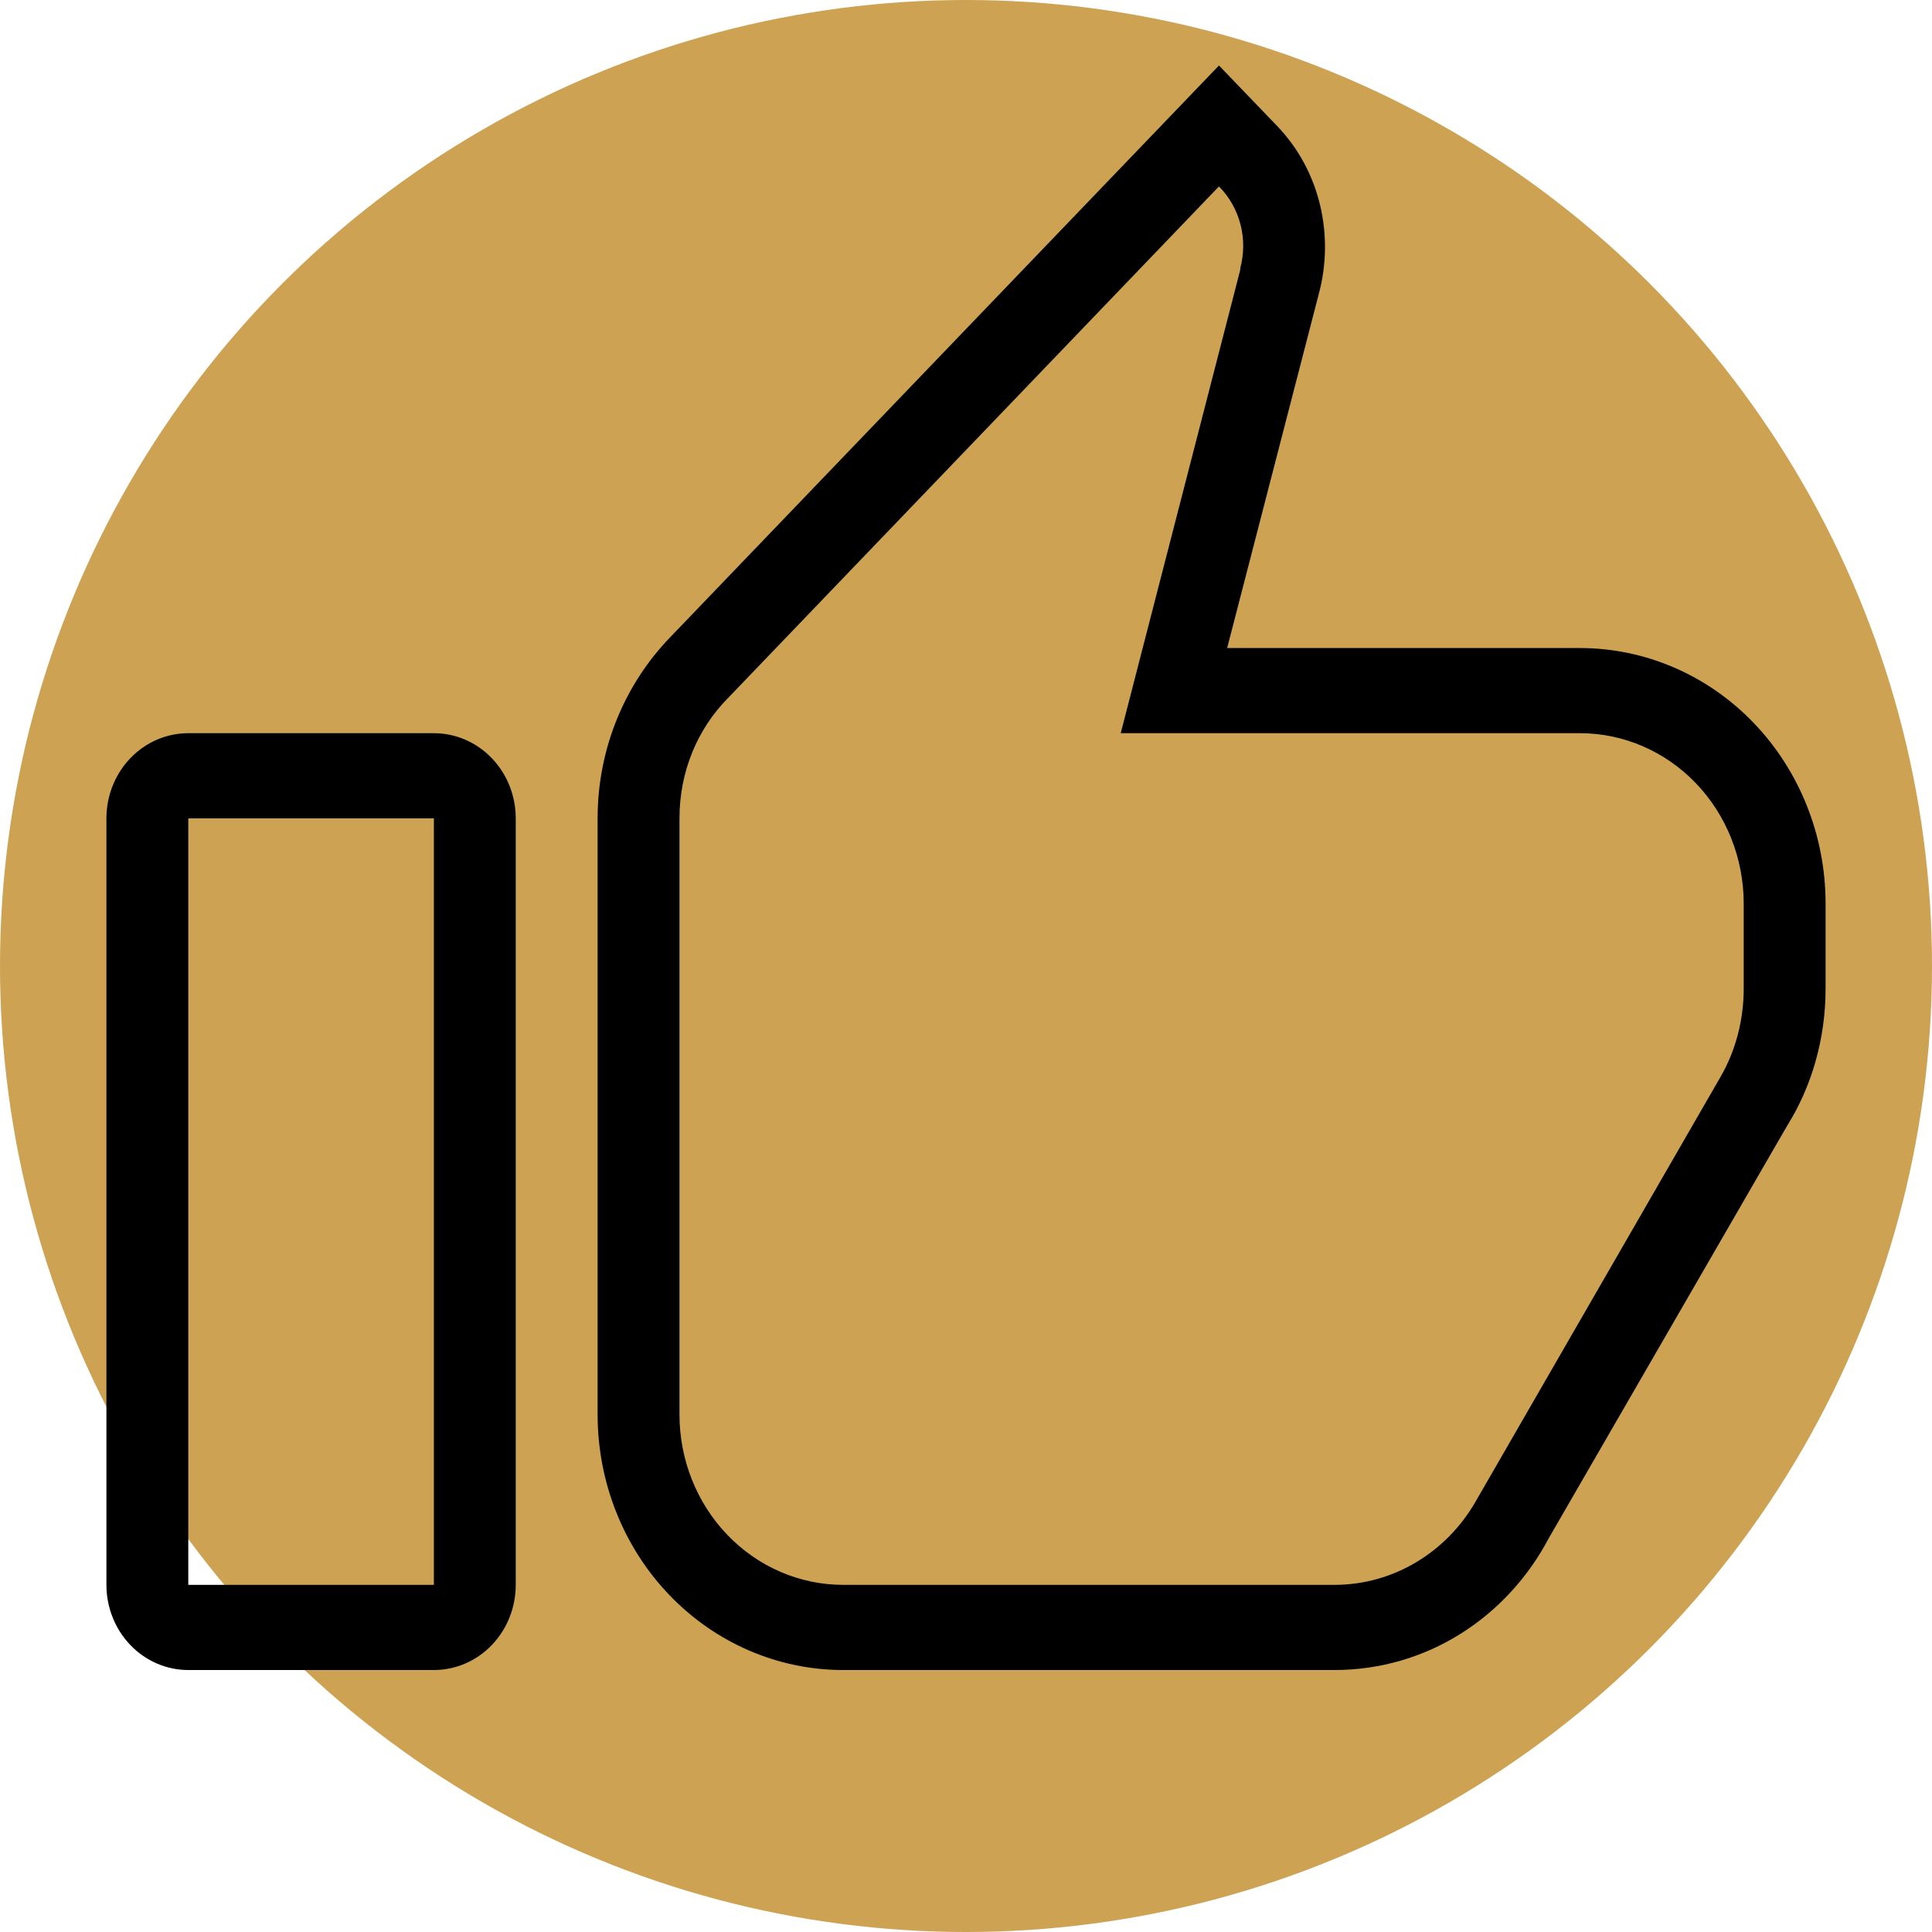
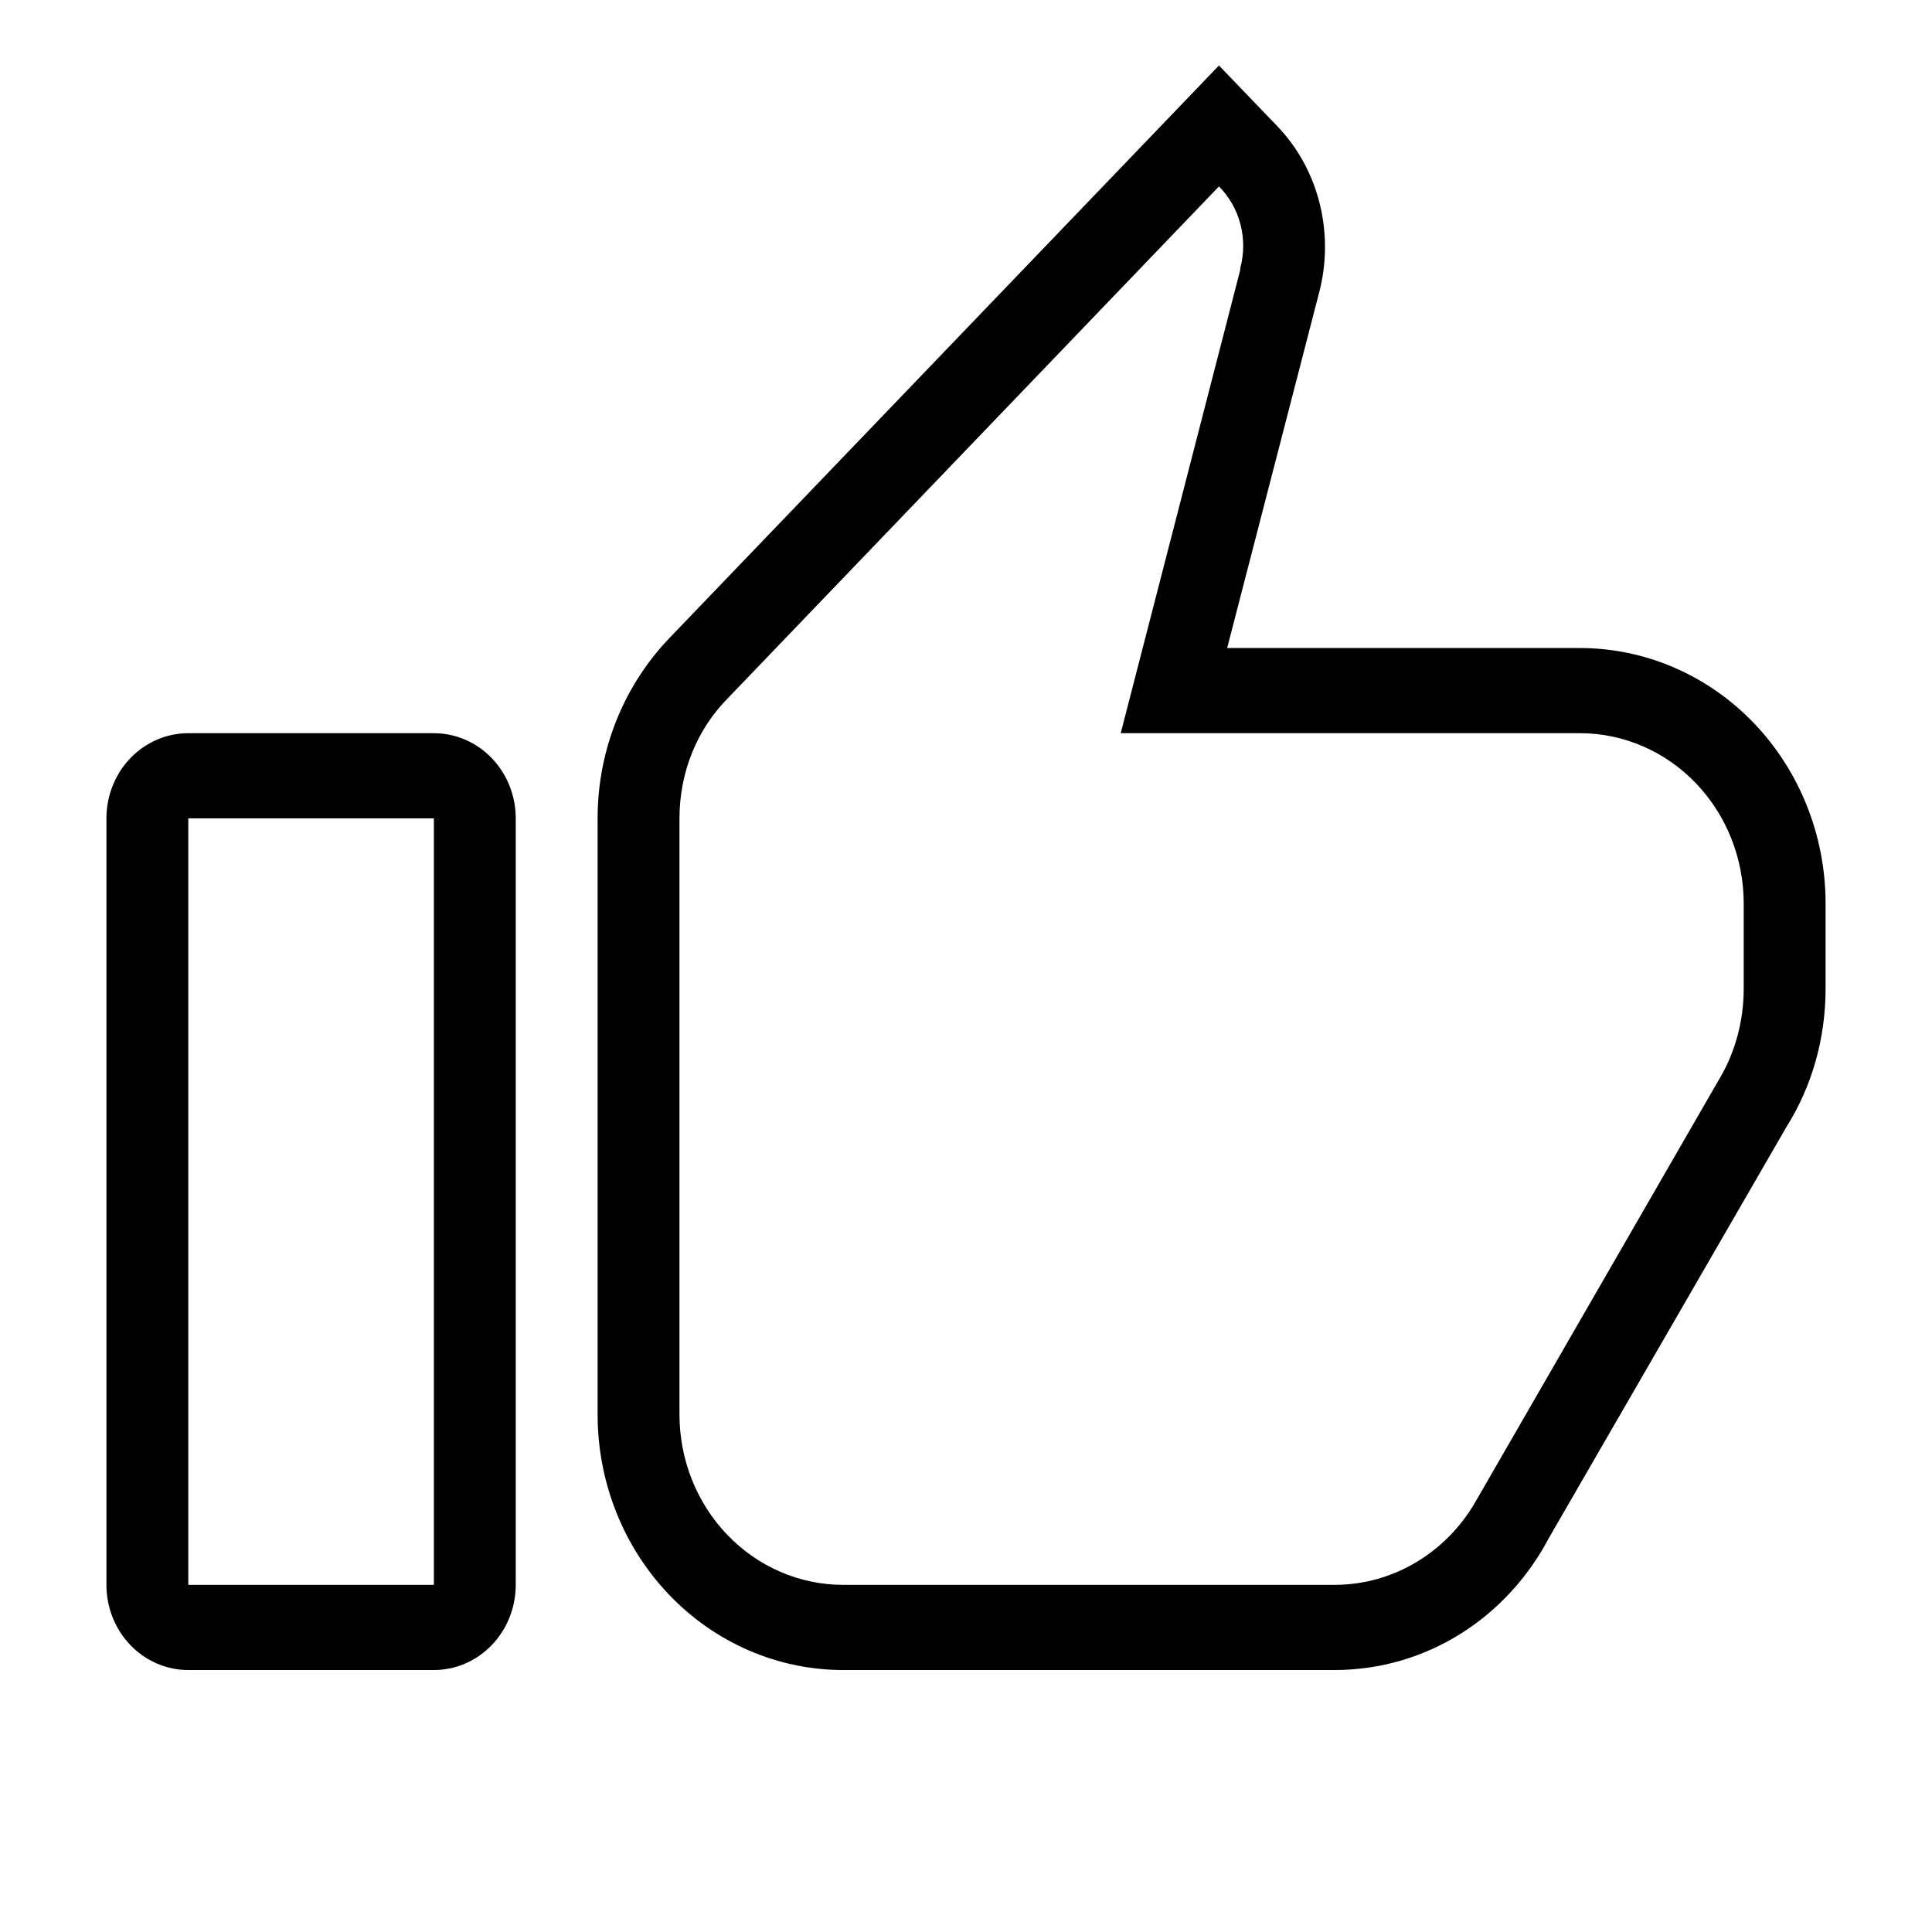
<svg xmlns="http://www.w3.org/2000/svg" width="118" height="118" viewBox="0 0 118 118" fill="none">
-   <circle cx="59" cy="59" r="59" fill="#CDA253" />
  <path d="M11.5 44.781H26.5C27.826 44.781 29.098 45.329 30.035 46.305C30.973 47.28 31.5 48.603 31.5 49.983V96.798C31.5 98.178 30.973 99.501 30.035 100.476C29.098 101.452 27.826 102 26.5 102H11.5C10.174 102 8.902 101.452 7.964 100.476C7.027 99.501 6.5 98.178 6.5 96.798V49.983C6.5 48.603 7.027 47.28 7.964 46.305C8.902 45.329 10.174 44.781 11.5 44.781ZM11.5 49.983V96.798H26.5V49.983H11.5ZM90.1 91.753L105.1 65.744C106 64.184 106.5 62.311 106.5 60.386V55.185C106.5 52.426 105.446 49.779 103.571 47.828C101.696 45.877 99.152 44.781 96.5 44.781H68.45L75.75 16.484V16.38C75.987 15.503 75.991 14.576 75.762 13.697C75.533 12.818 75.08 12.019 74.45 11.386L44.45 42.649C42.6 44.521 41.5 47.122 41.5 49.983V86.395C41.5 89.154 42.553 91.8 44.429 93.751C46.304 95.702 48.848 96.798 51.5 96.798H81.5C85.15 96.798 88.35 94.77 90.1 91.753ZM111.5 60.386C111.5 63.455 110.65 66.368 109.15 68.761L94.6 93.937C92.05 98.775 87.15 102 81.5 102H51.5C47.522 102 43.706 100.356 40.893 97.429C38.08 94.503 36.5 90.534 36.5 86.395V49.983C36.5 45.666 38.2 41.764 40.9 38.955L74.45 4L78 7.693C80.65 10.45 81.5 14.403 80.55 17.941L74.95 39.58H96.5C100.478 39.58 104.293 41.224 107.106 44.15C109.919 47.077 111.5 51.046 111.5 55.185V60.386Z" fill="black" />
</svg>